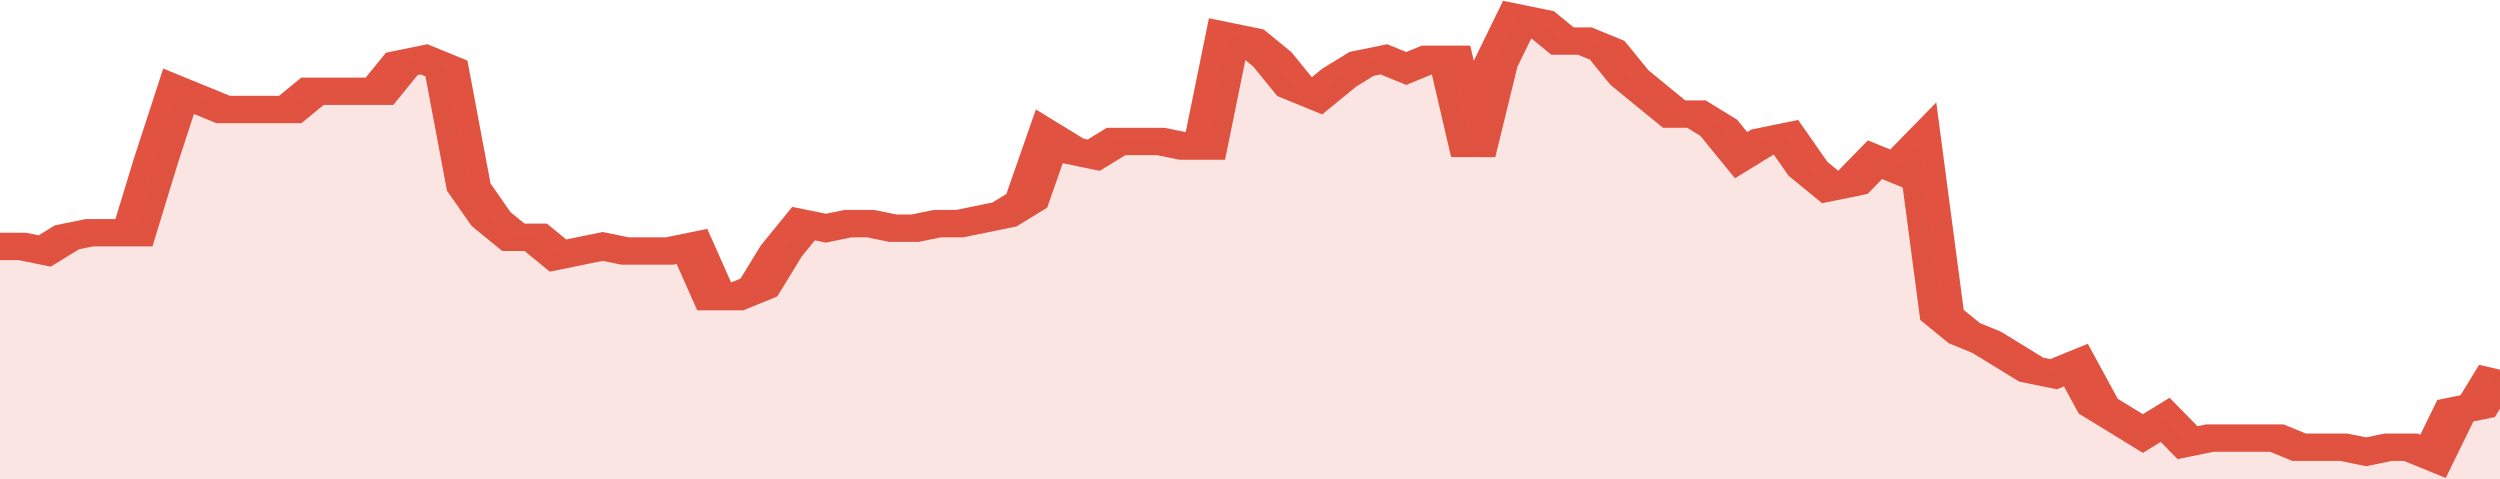
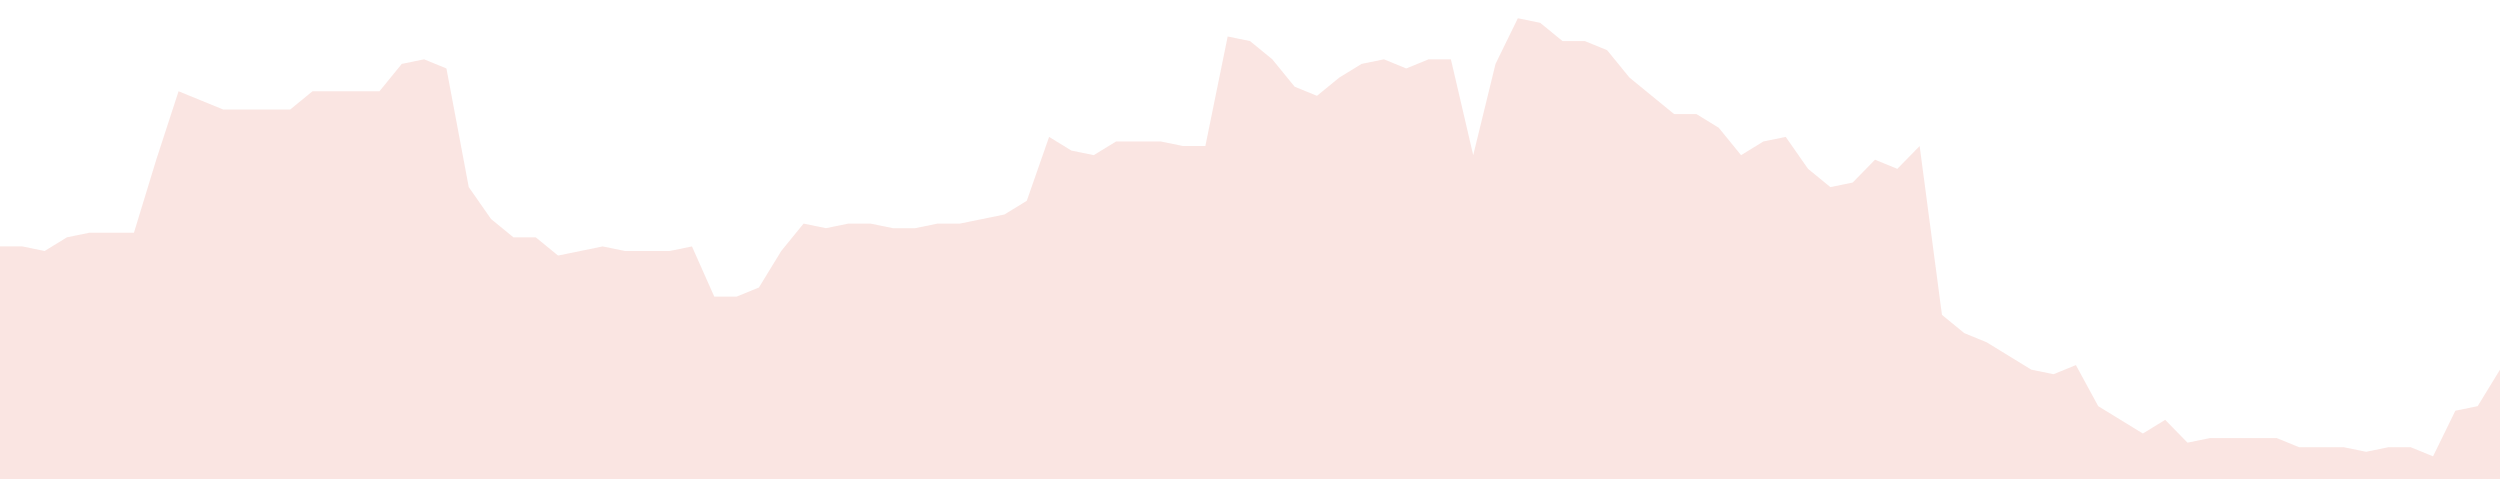
<svg xmlns="http://www.w3.org/2000/svg" viewBox="0 0 336 105" width="120" height="23" preserveAspectRatio="none">
-   <polyline fill="none" stroke="#E15241" stroke-width="6" points="0, 54 3, 54 6, 55 9, 52 12, 51 15, 51 18, 51 21, 35 24, 20 27, 22 30, 24 33, 24 36, 24 39, 24 42, 20 45, 20 48, 20 51, 20 54, 14 57, 13 60, 15 63, 41 66, 48 69, 52 72, 52 75, 56 78, 55 81, 54 84, 55 87, 55 90, 55 93, 54 96, 65 99, 65 102, 63 105, 55 108, 49 111, 50 114, 49 117, 49 120, 50 123, 50 126, 49 129, 49 132, 48 135, 47 138, 44 141, 30 144, 33 147, 34 150, 31 153, 31 156, 31 159, 32 162, 32 165, 8 168, 9 171, 13 174, 19 177, 21 180, 17 183, 14 186, 13 189, 15 192, 13 195, 13 198, 34 201, 14 204, 4 207, 5 210, 9 213, 9 216, 11 219, 17 222, 21 225, 25 228, 25 231, 28 234, 34 237, 31 240, 30 243, 37 246, 41 249, 40 252, 35 255, 37 258, 32 261, 69 264, 73 267, 75 270, 78 273, 81 276, 82 279, 80 282, 89 285, 92 288, 95 291, 92 294, 97 297, 96 300, 96 303, 96 306, 96 309, 98 312, 98 315, 98 318, 99 321, 98 324, 98 327, 100 330, 90 333, 89 336, 81 336, 81 "> </polyline>
  <polygon fill="#E15241" opacity="0.15" points="0, 105 0, 54 3, 54 6, 55 9, 52 12, 51 15, 51 18, 51 21, 35 24, 20 27, 22 30, 24 33, 24 36, 24 39, 24 42, 20 45, 20 48, 20 51, 20 54, 14 57, 13 60, 15 63, 41 66, 48 69, 52 72, 52 75, 56 78, 55 81, 54 84, 55 87, 55 90, 55 93, 54 96, 65 99, 65 102, 63 105, 55 108, 49 111, 50 114, 49 117, 49 120, 50 123, 50 126, 49 129, 49 132, 48 135, 47 138, 44 141, 30 144, 33 147, 34 150, 31 153, 31 156, 31 159, 32 162, 32 165, 8 168, 9 171, 13 174, 19 177, 21 180, 17 183, 14 186, 13 189, 15 192, 13 195, 13 198, 34 201, 14 204, 4 207, 5 210, 9 213, 9 216, 11 219, 17 222, 21 225, 25 228, 25 231, 28 234, 34 237, 31 240, 30 243, 37 246, 41 249, 40 252, 35 255, 37 258, 32 261, 69 264, 73 267, 75 270, 78 273, 81 276, 82 279, 80 282, 89 285, 92 288, 95 291, 92 294, 97 297, 96 300, 96 303, 96 306, 96 309, 98 312, 98 315, 98 318, 99 321, 98 324, 98 327, 100 330, 90 333, 89 336, 81 336, 105 " />
</svg>